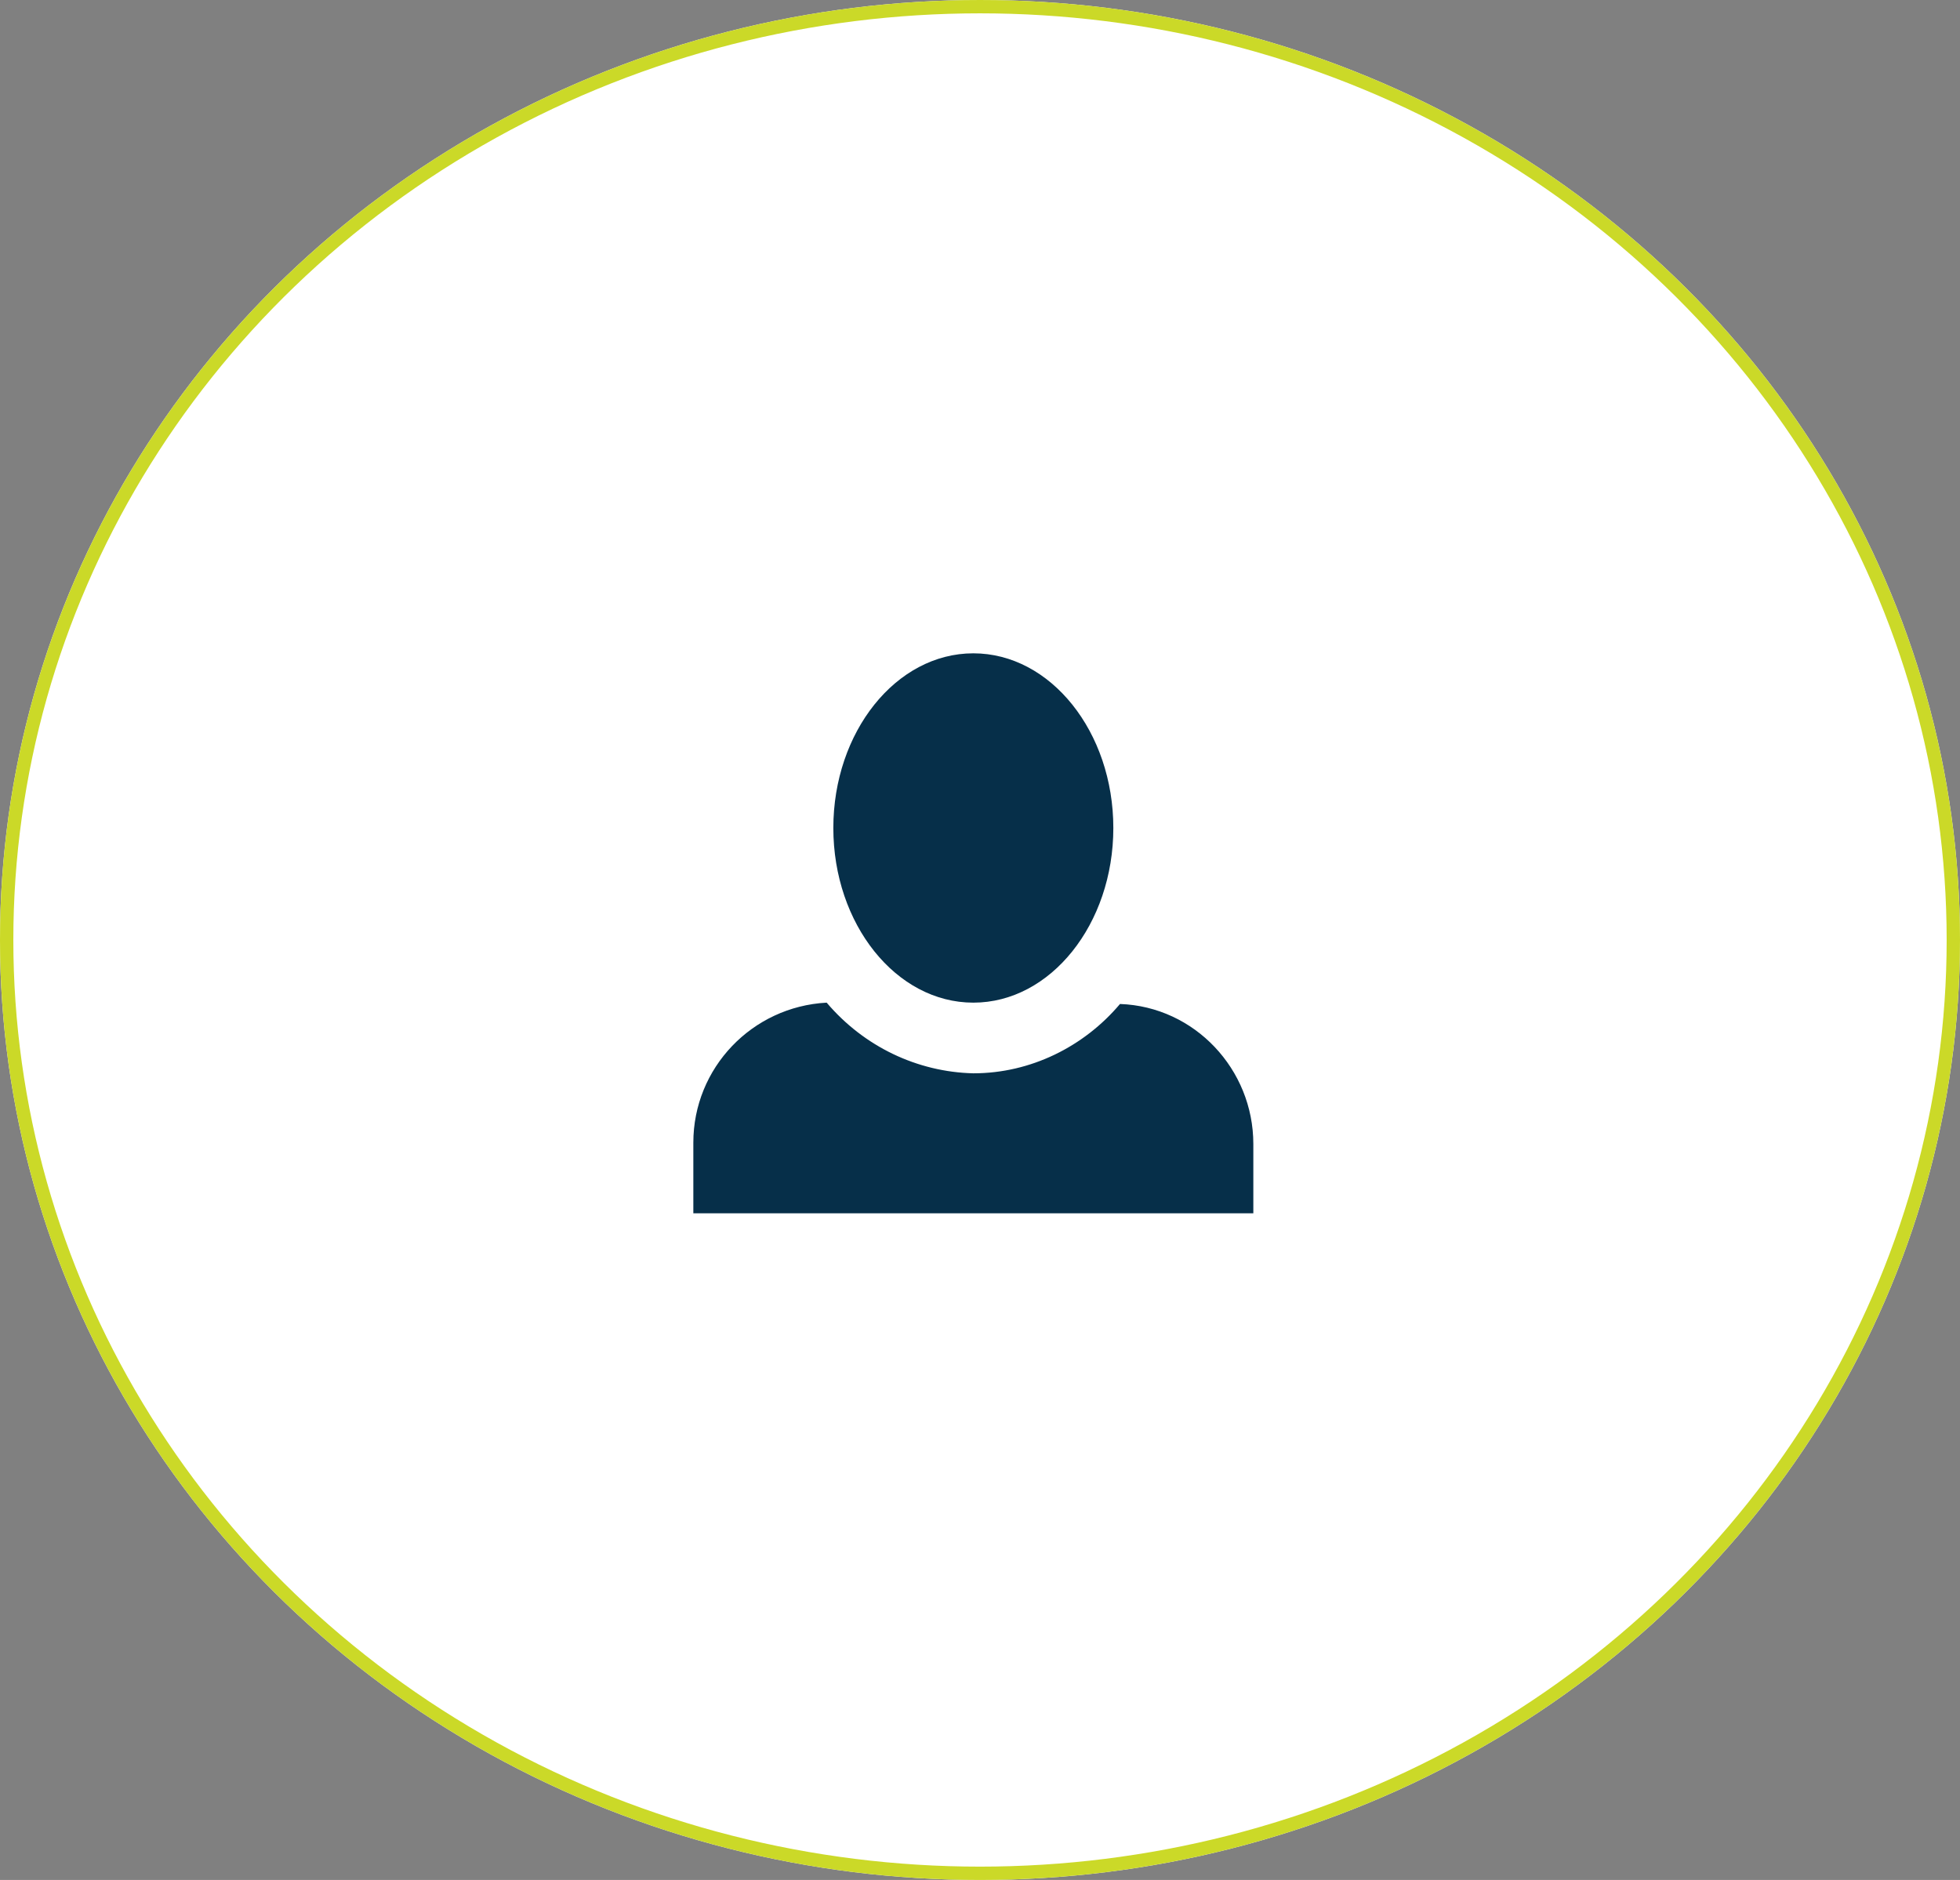
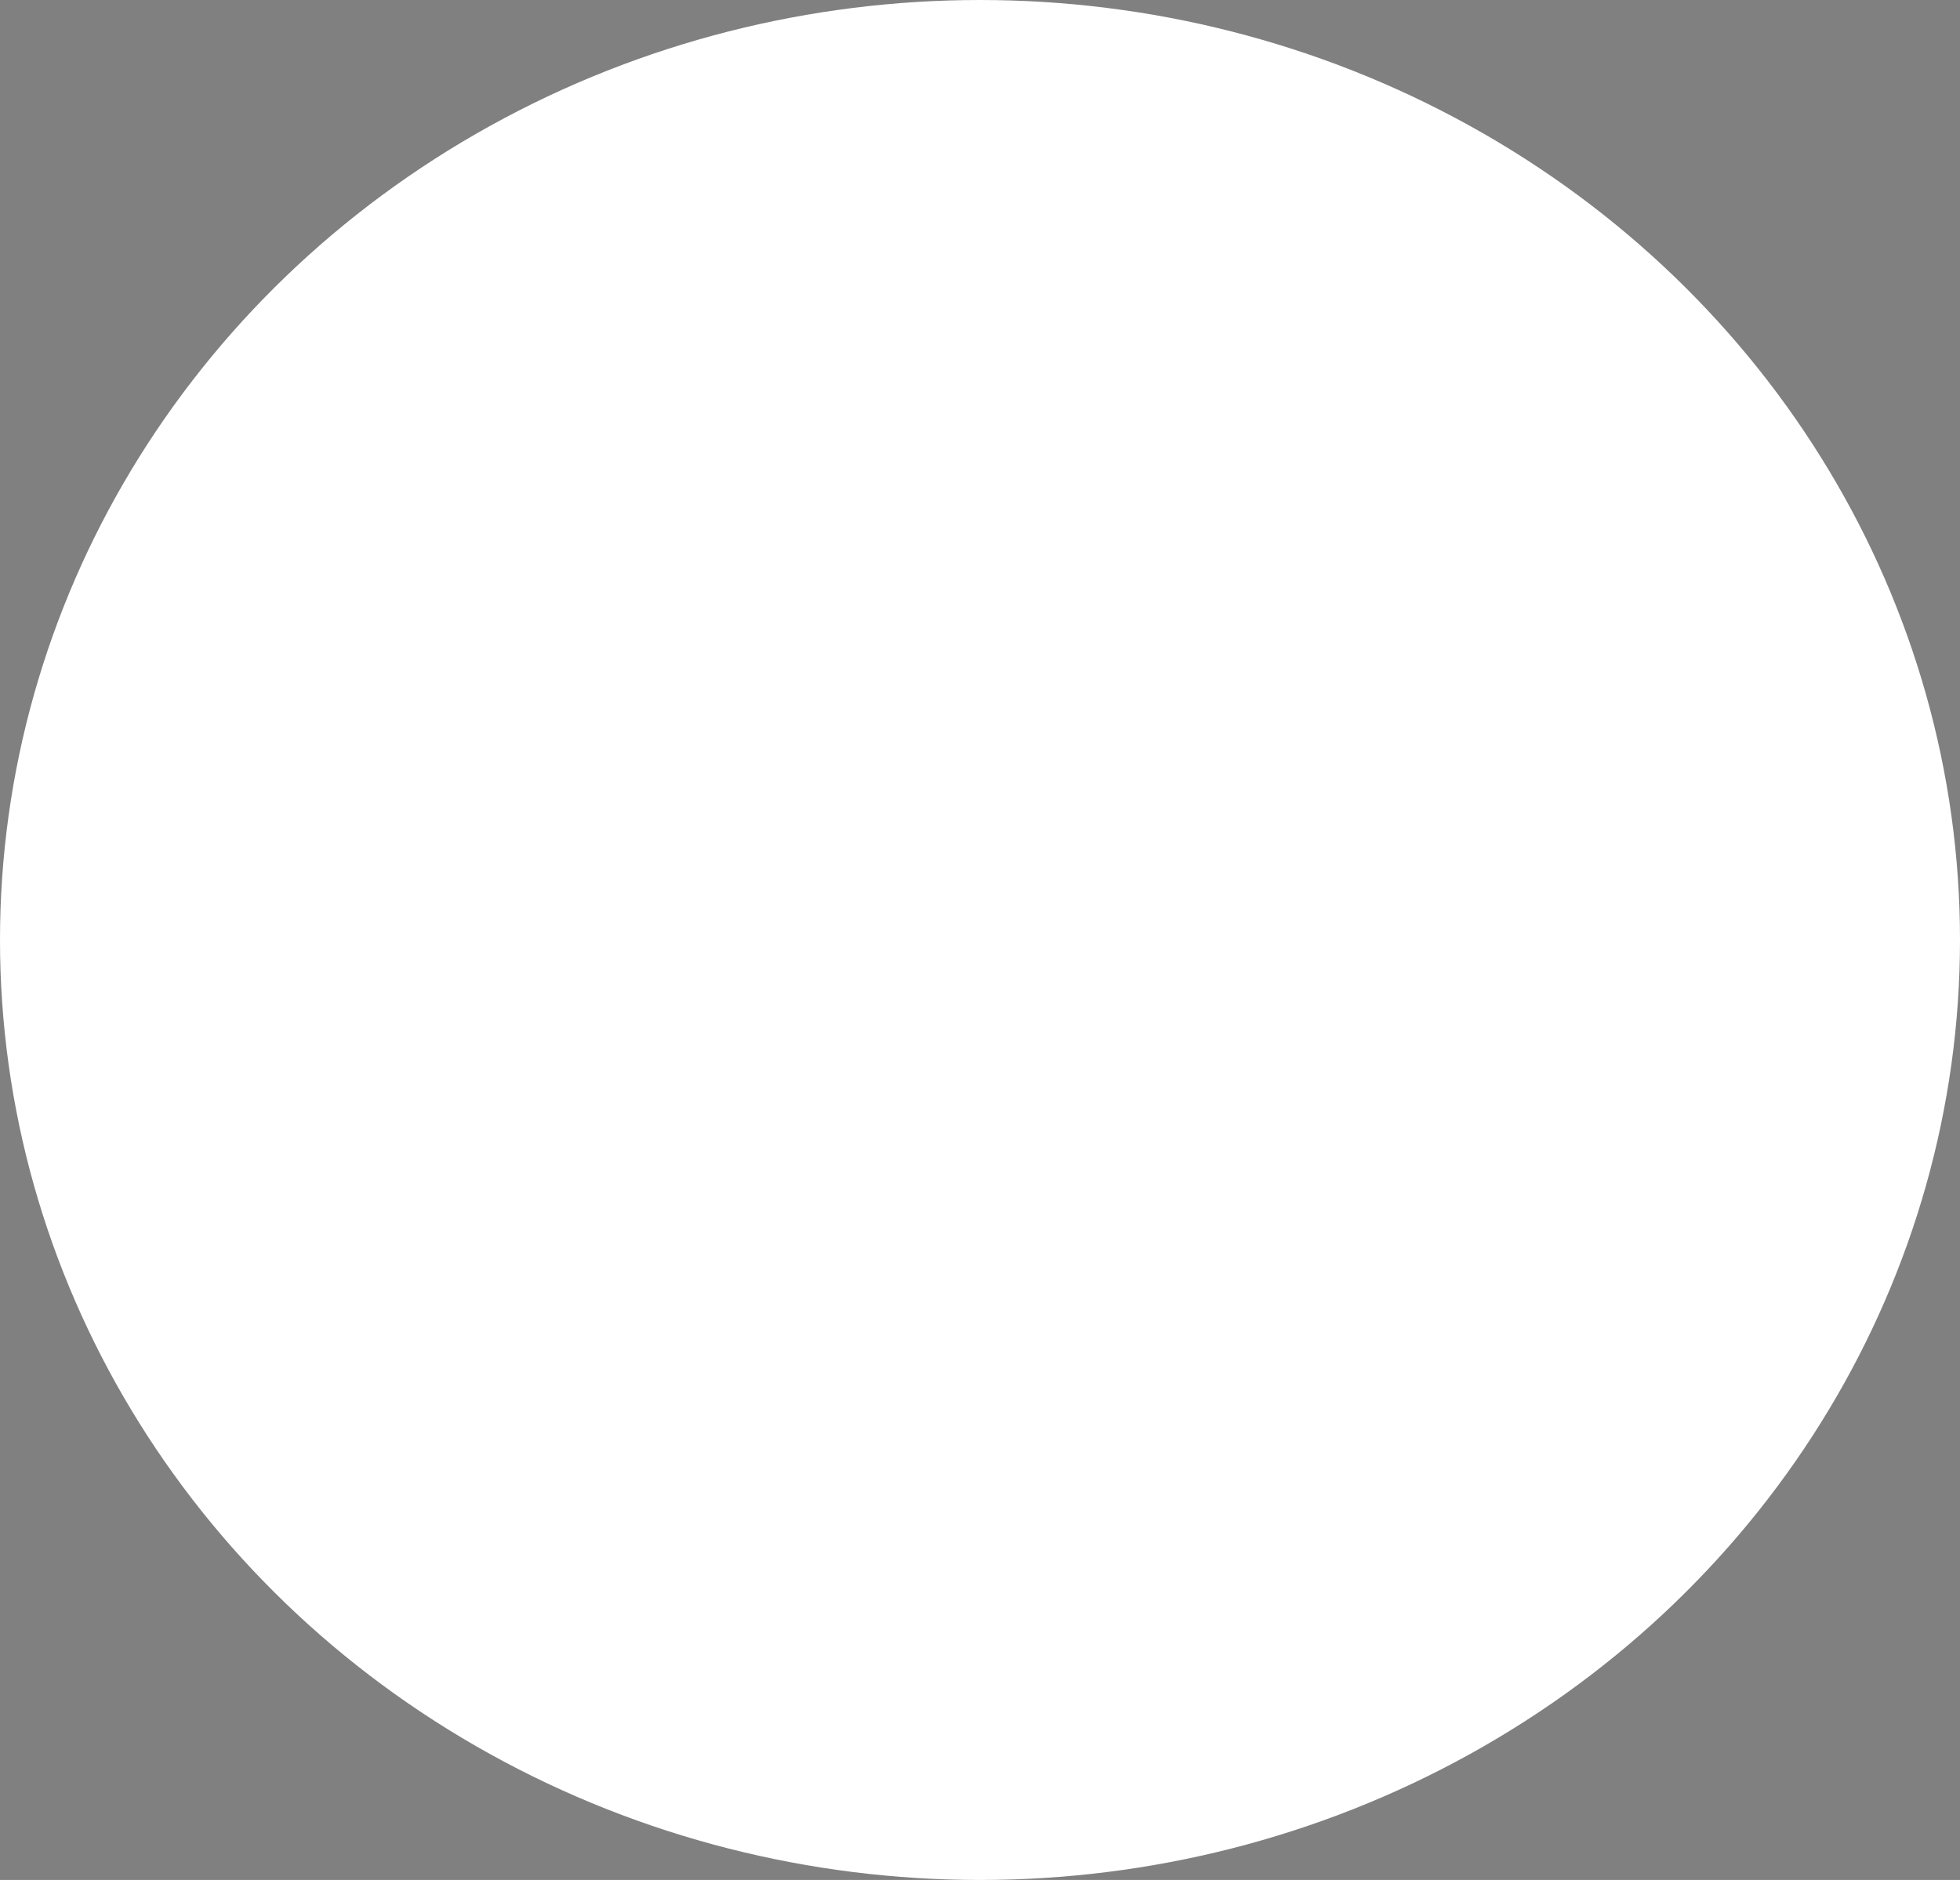
<svg xmlns="http://www.w3.org/2000/svg" version="1.1" id="Capa_1" x="0px" y="0px" viewBox="0 0 147 141" style="enable-background:new 0 0 147 141;" xml:space="preserve">
  <rect x="0" y="0" width="147" height="141" fill="#808080" stroke="none" />
  <style type="text/css">
	.st0{fill:#FFFFFF;}
	.st1{fill:none;stroke:#CBD928;}
	.st2{fill:#062F49;}
</style>
  <g id="Elipse_1">
    <ellipse class="st0" cx="73.5" cy="70.5" rx="73.5" ry="70.5" />
-     <ellipse class="st1" cx="73.5" cy="70.5" rx="73" ry="70" />
  </g>
-   <path id="Icon_open-person" class="st2" d="M73,49c-5.8,0-10.5,5.9-10.5,13.1S67.2,75.2,73,75.2s10.5-5.9,10.5-13.1S78.8,49,73,49z   M62,75.2c-5.6,0.3-10,4.9-10,10.5V91h42v-5.2c0-5.6-4.4-10.3-10-10.5c-2.7,3.2-6.7,5.2-11,5.2C68.8,80.4,64.8,78.5,62,75.2z" />
</svg>